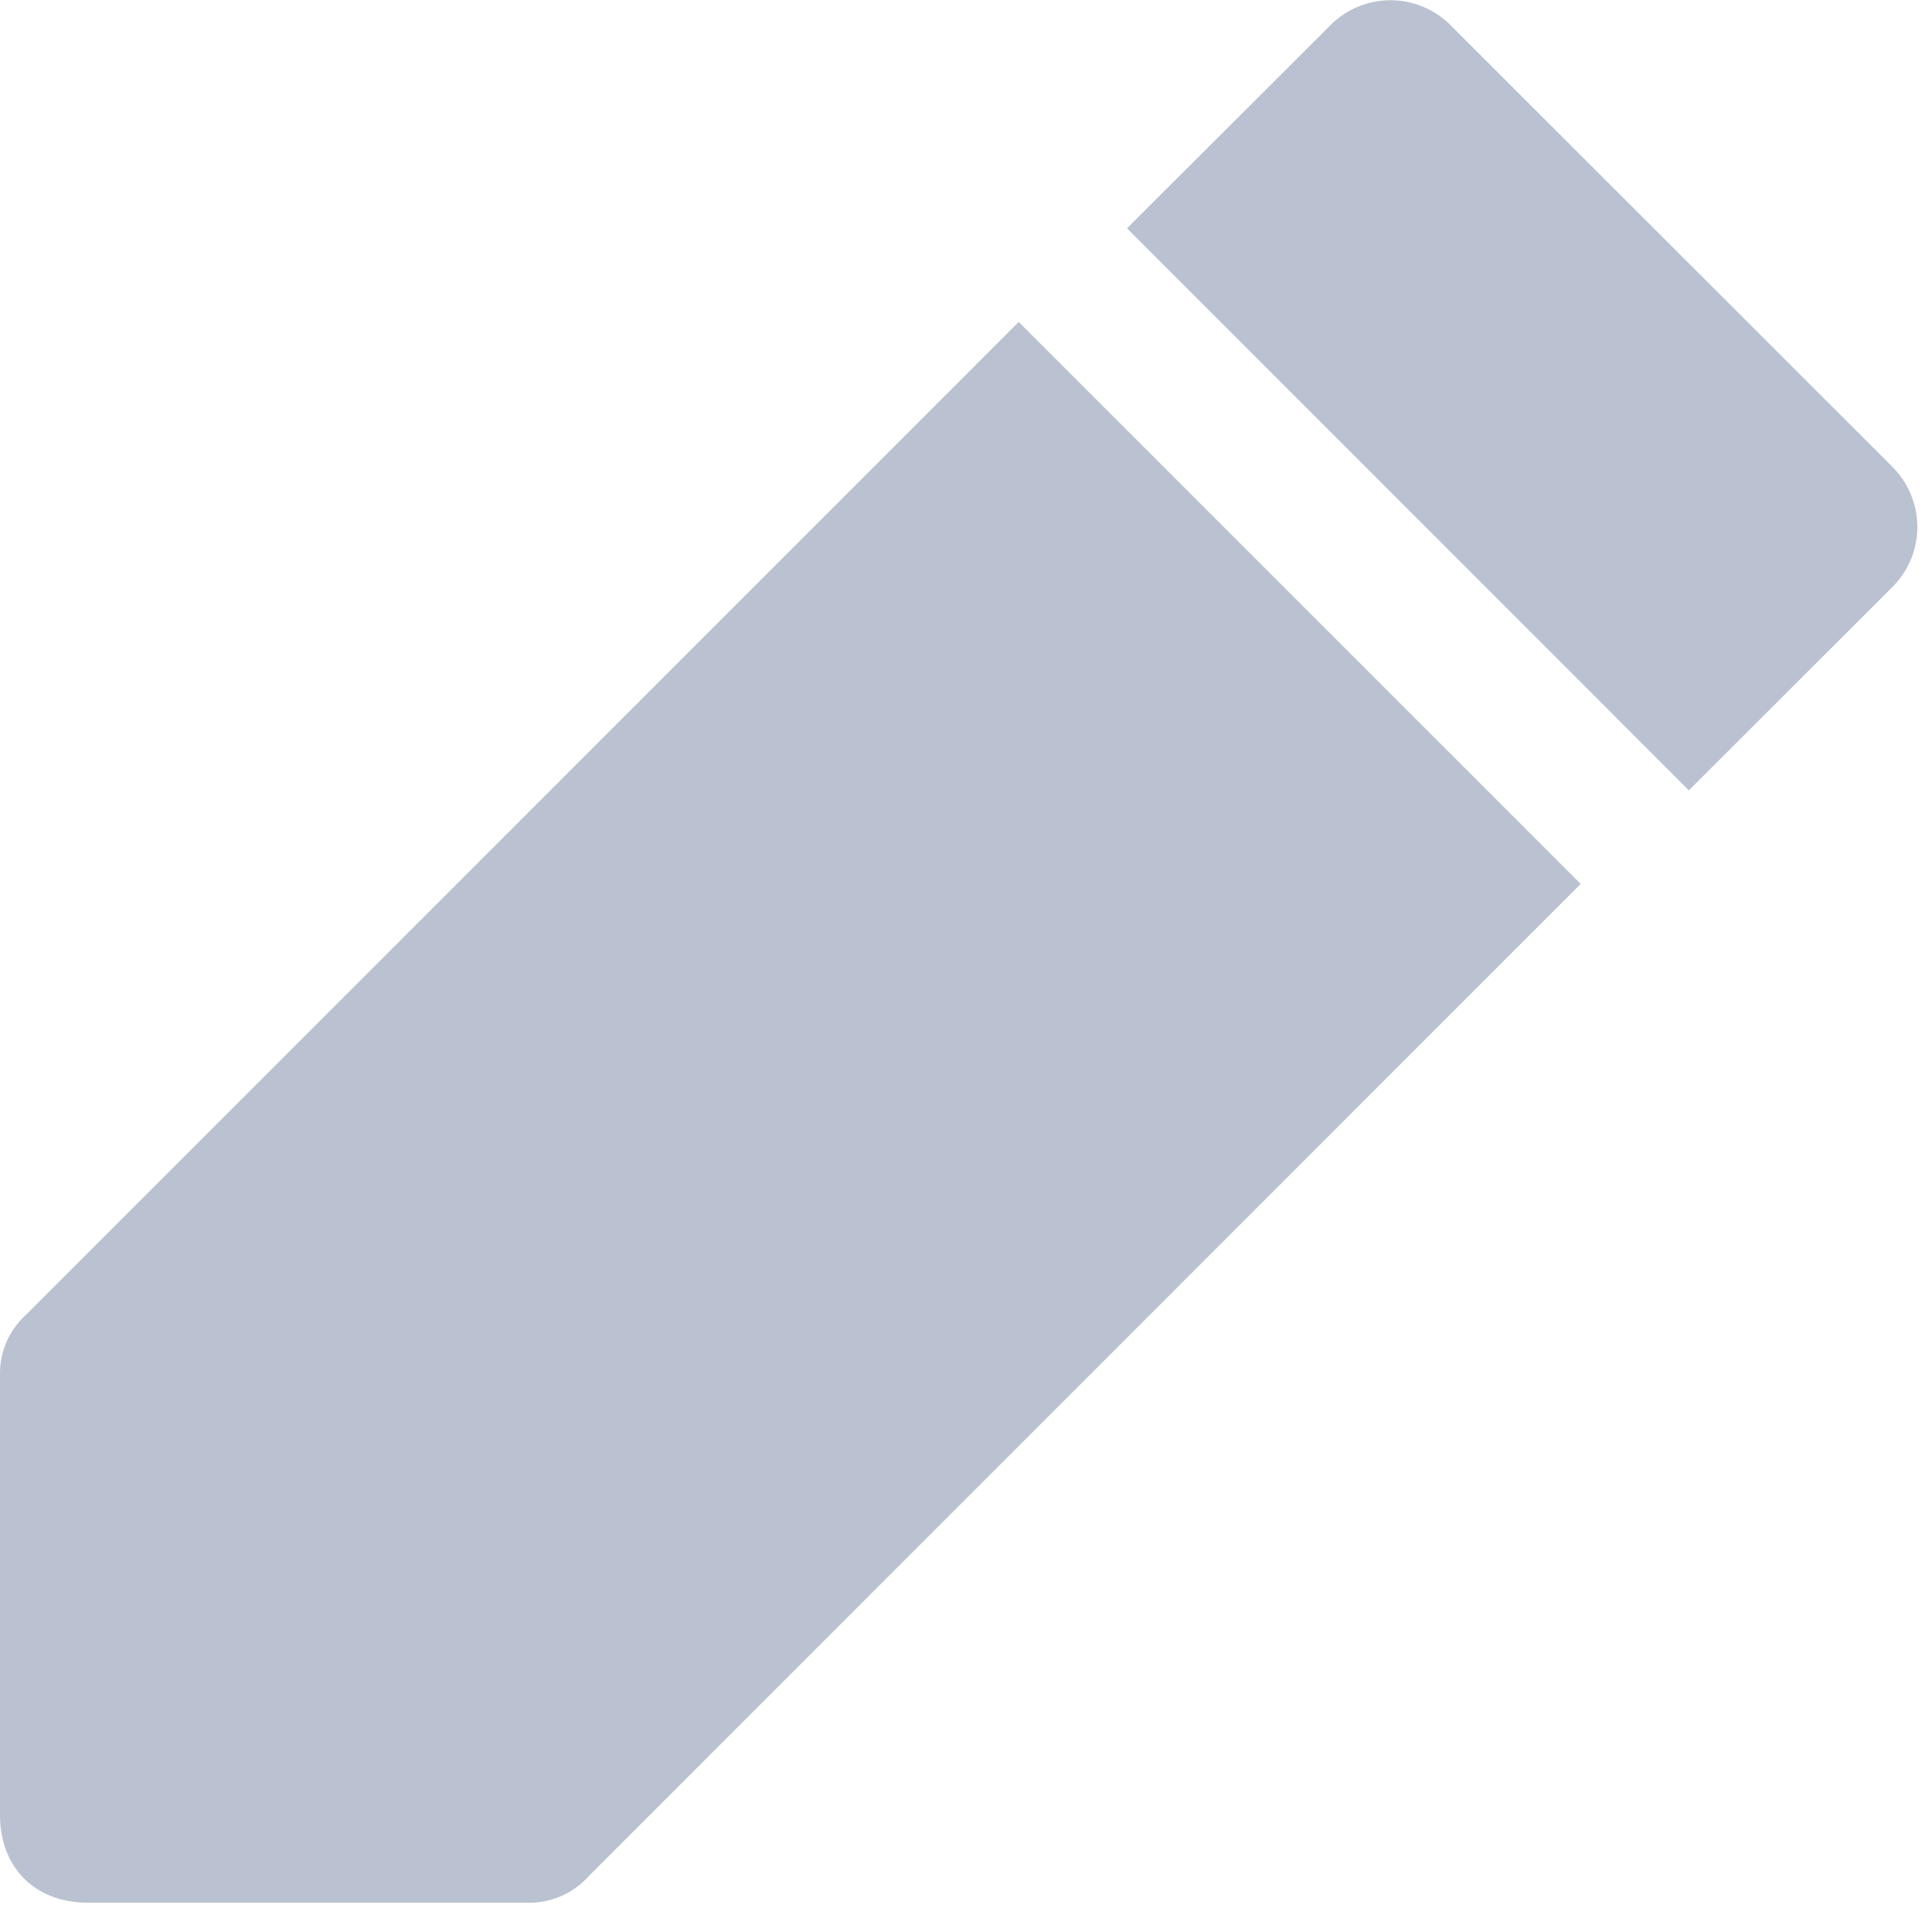
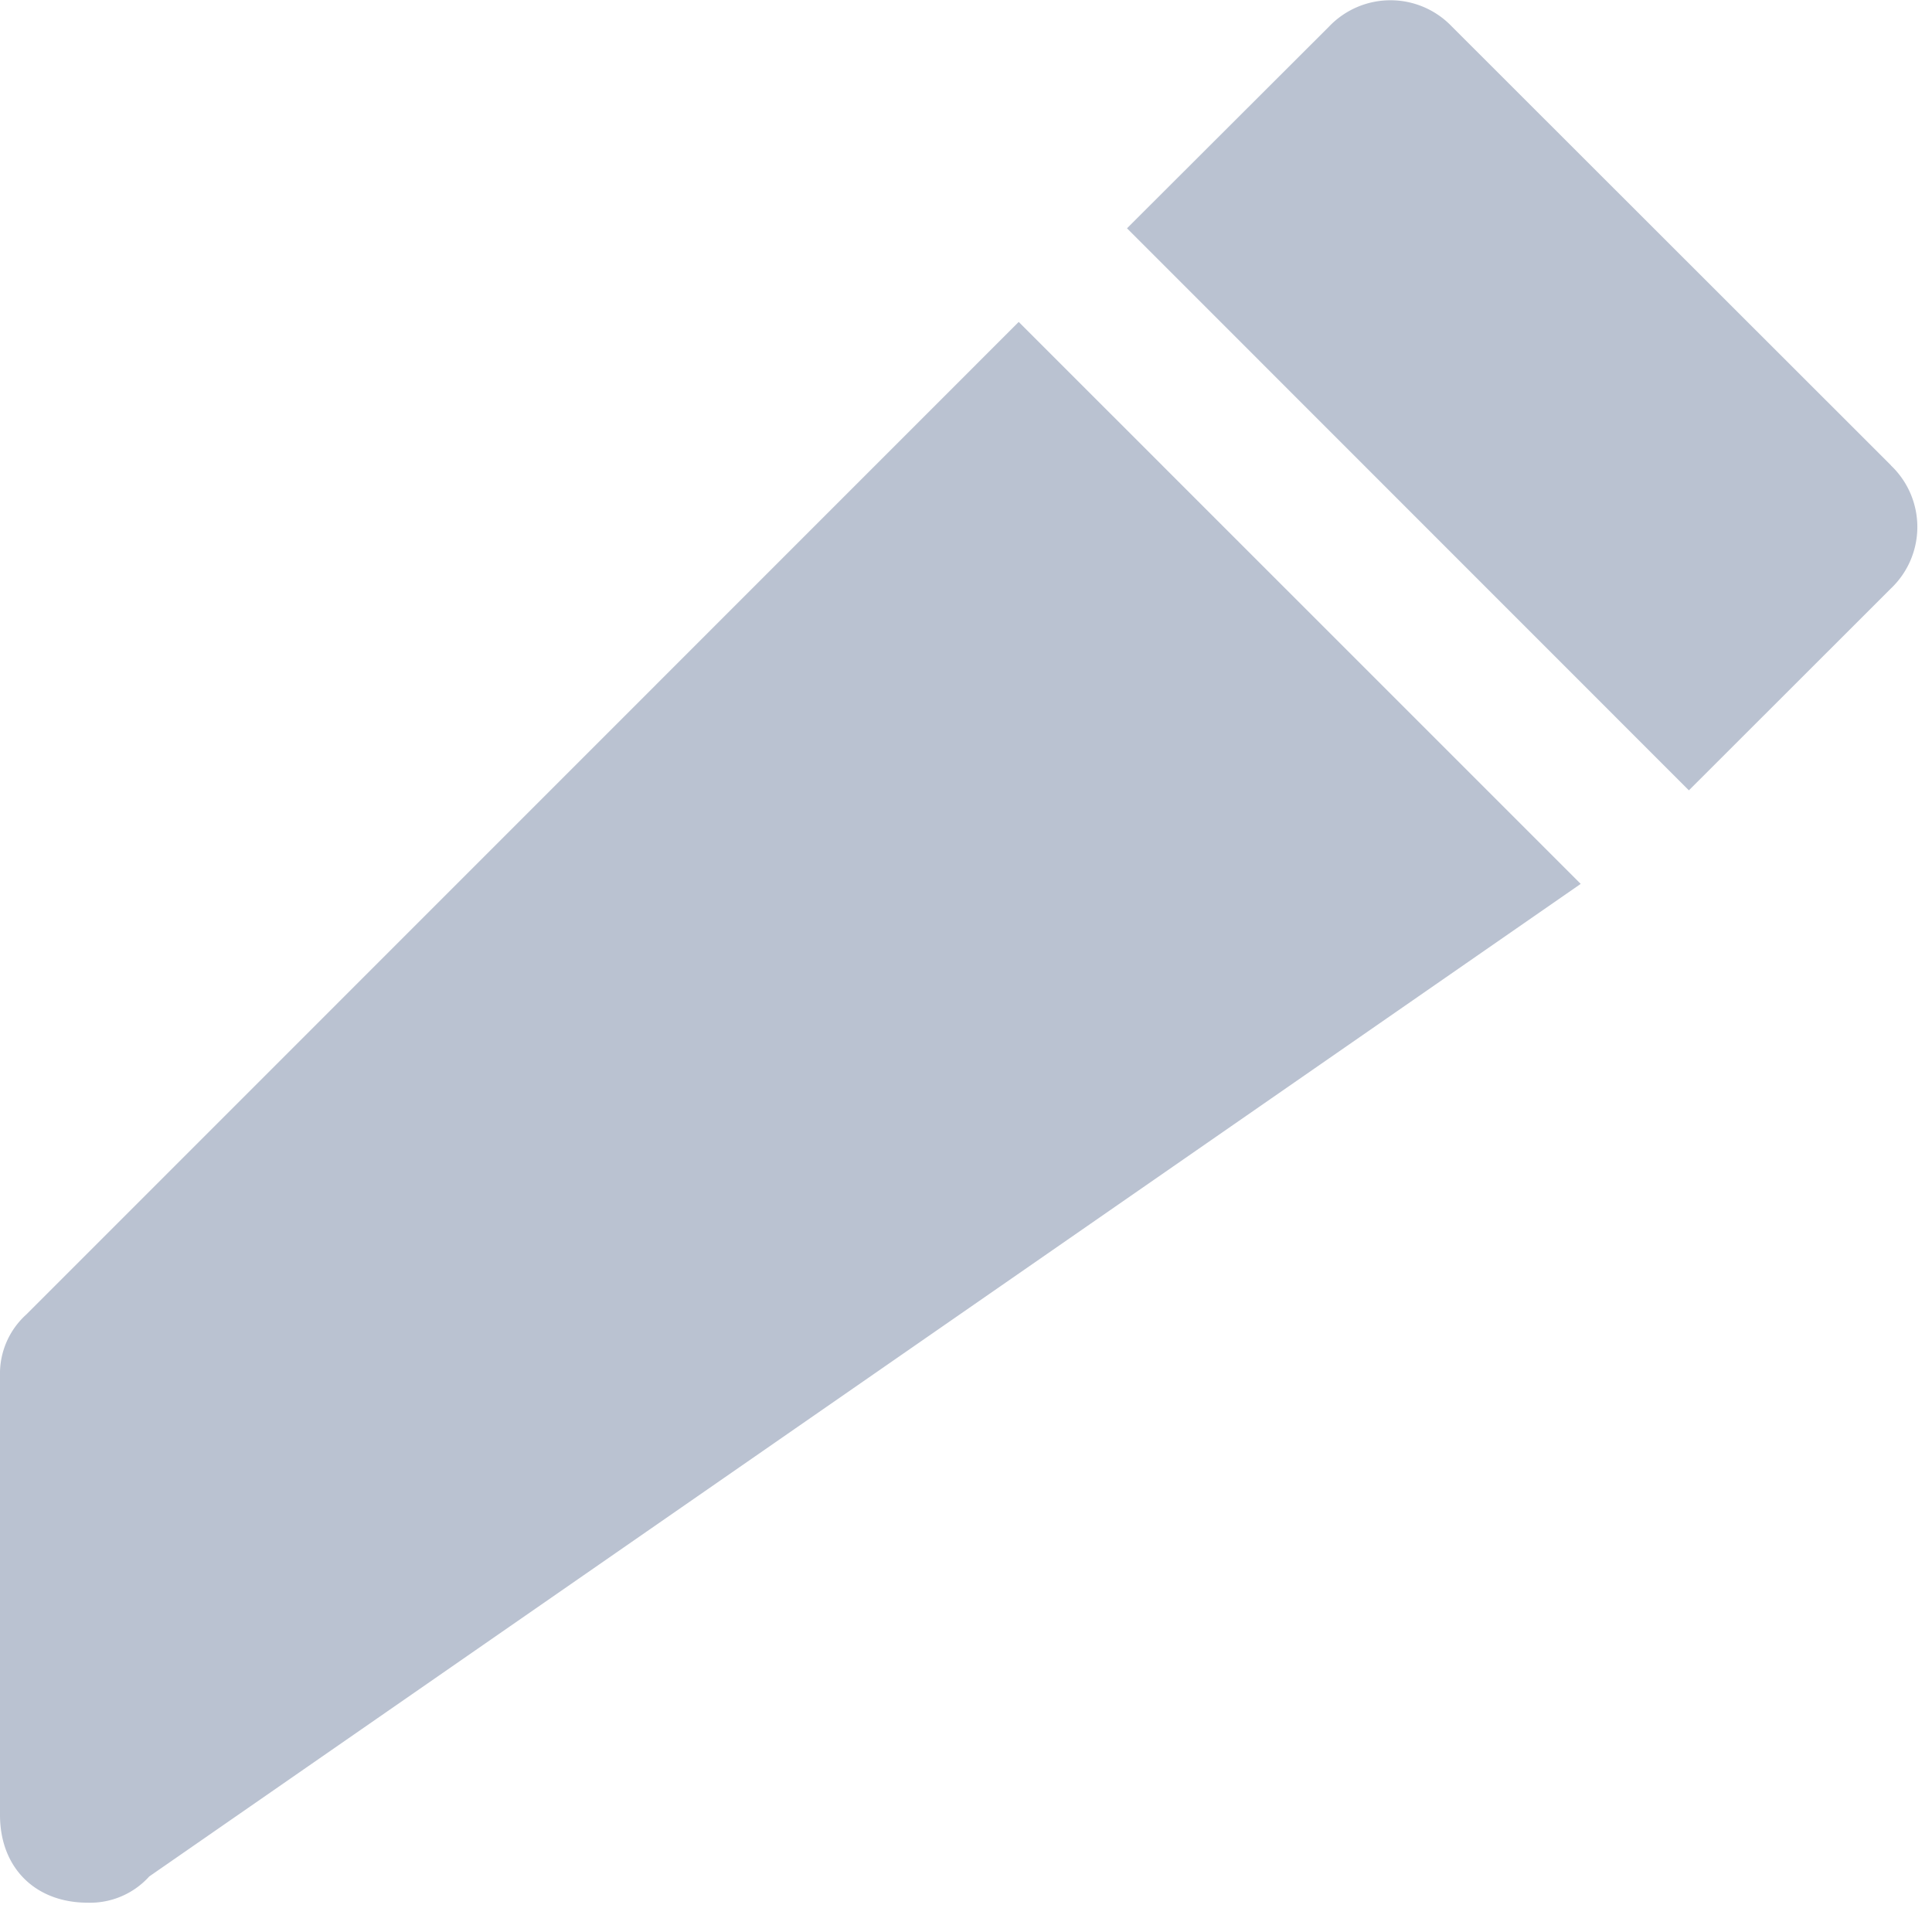
<svg xmlns="http://www.w3.org/2000/svg" width="12" height="12" viewBox="0 0 12 12">
  <g fill="#BAC2D1" fill-rule="nonzero">
-     <path d="M6.327 2L.164 8.164A.495.495 0 0 0 0 8.545v2.728c0 .327.218.545.545.545h2.728a.495.495 0 0 0 .382-.163L9.818 5.49 6.328 2zM11.745 2.89L9.018.165a.527.527 0 0 0-.763 0L7 1.418l3.49 3.491 1.255-1.254a.527.527 0 0 0 0-.764z" />
+     <path d="M6.327 2L.164 8.164A.495.495 0 0 0 0 8.545v2.728c0 .327.218.545.545.545a.495.495 0 0 0 .382-.163L9.818 5.49 6.328 2zM11.745 2.89L9.018.165a.527.527 0 0 0-.763 0L7 1.418l3.49 3.491 1.255-1.254a.527.527 0 0 0 0-.764z" />
  </g>
</svg>